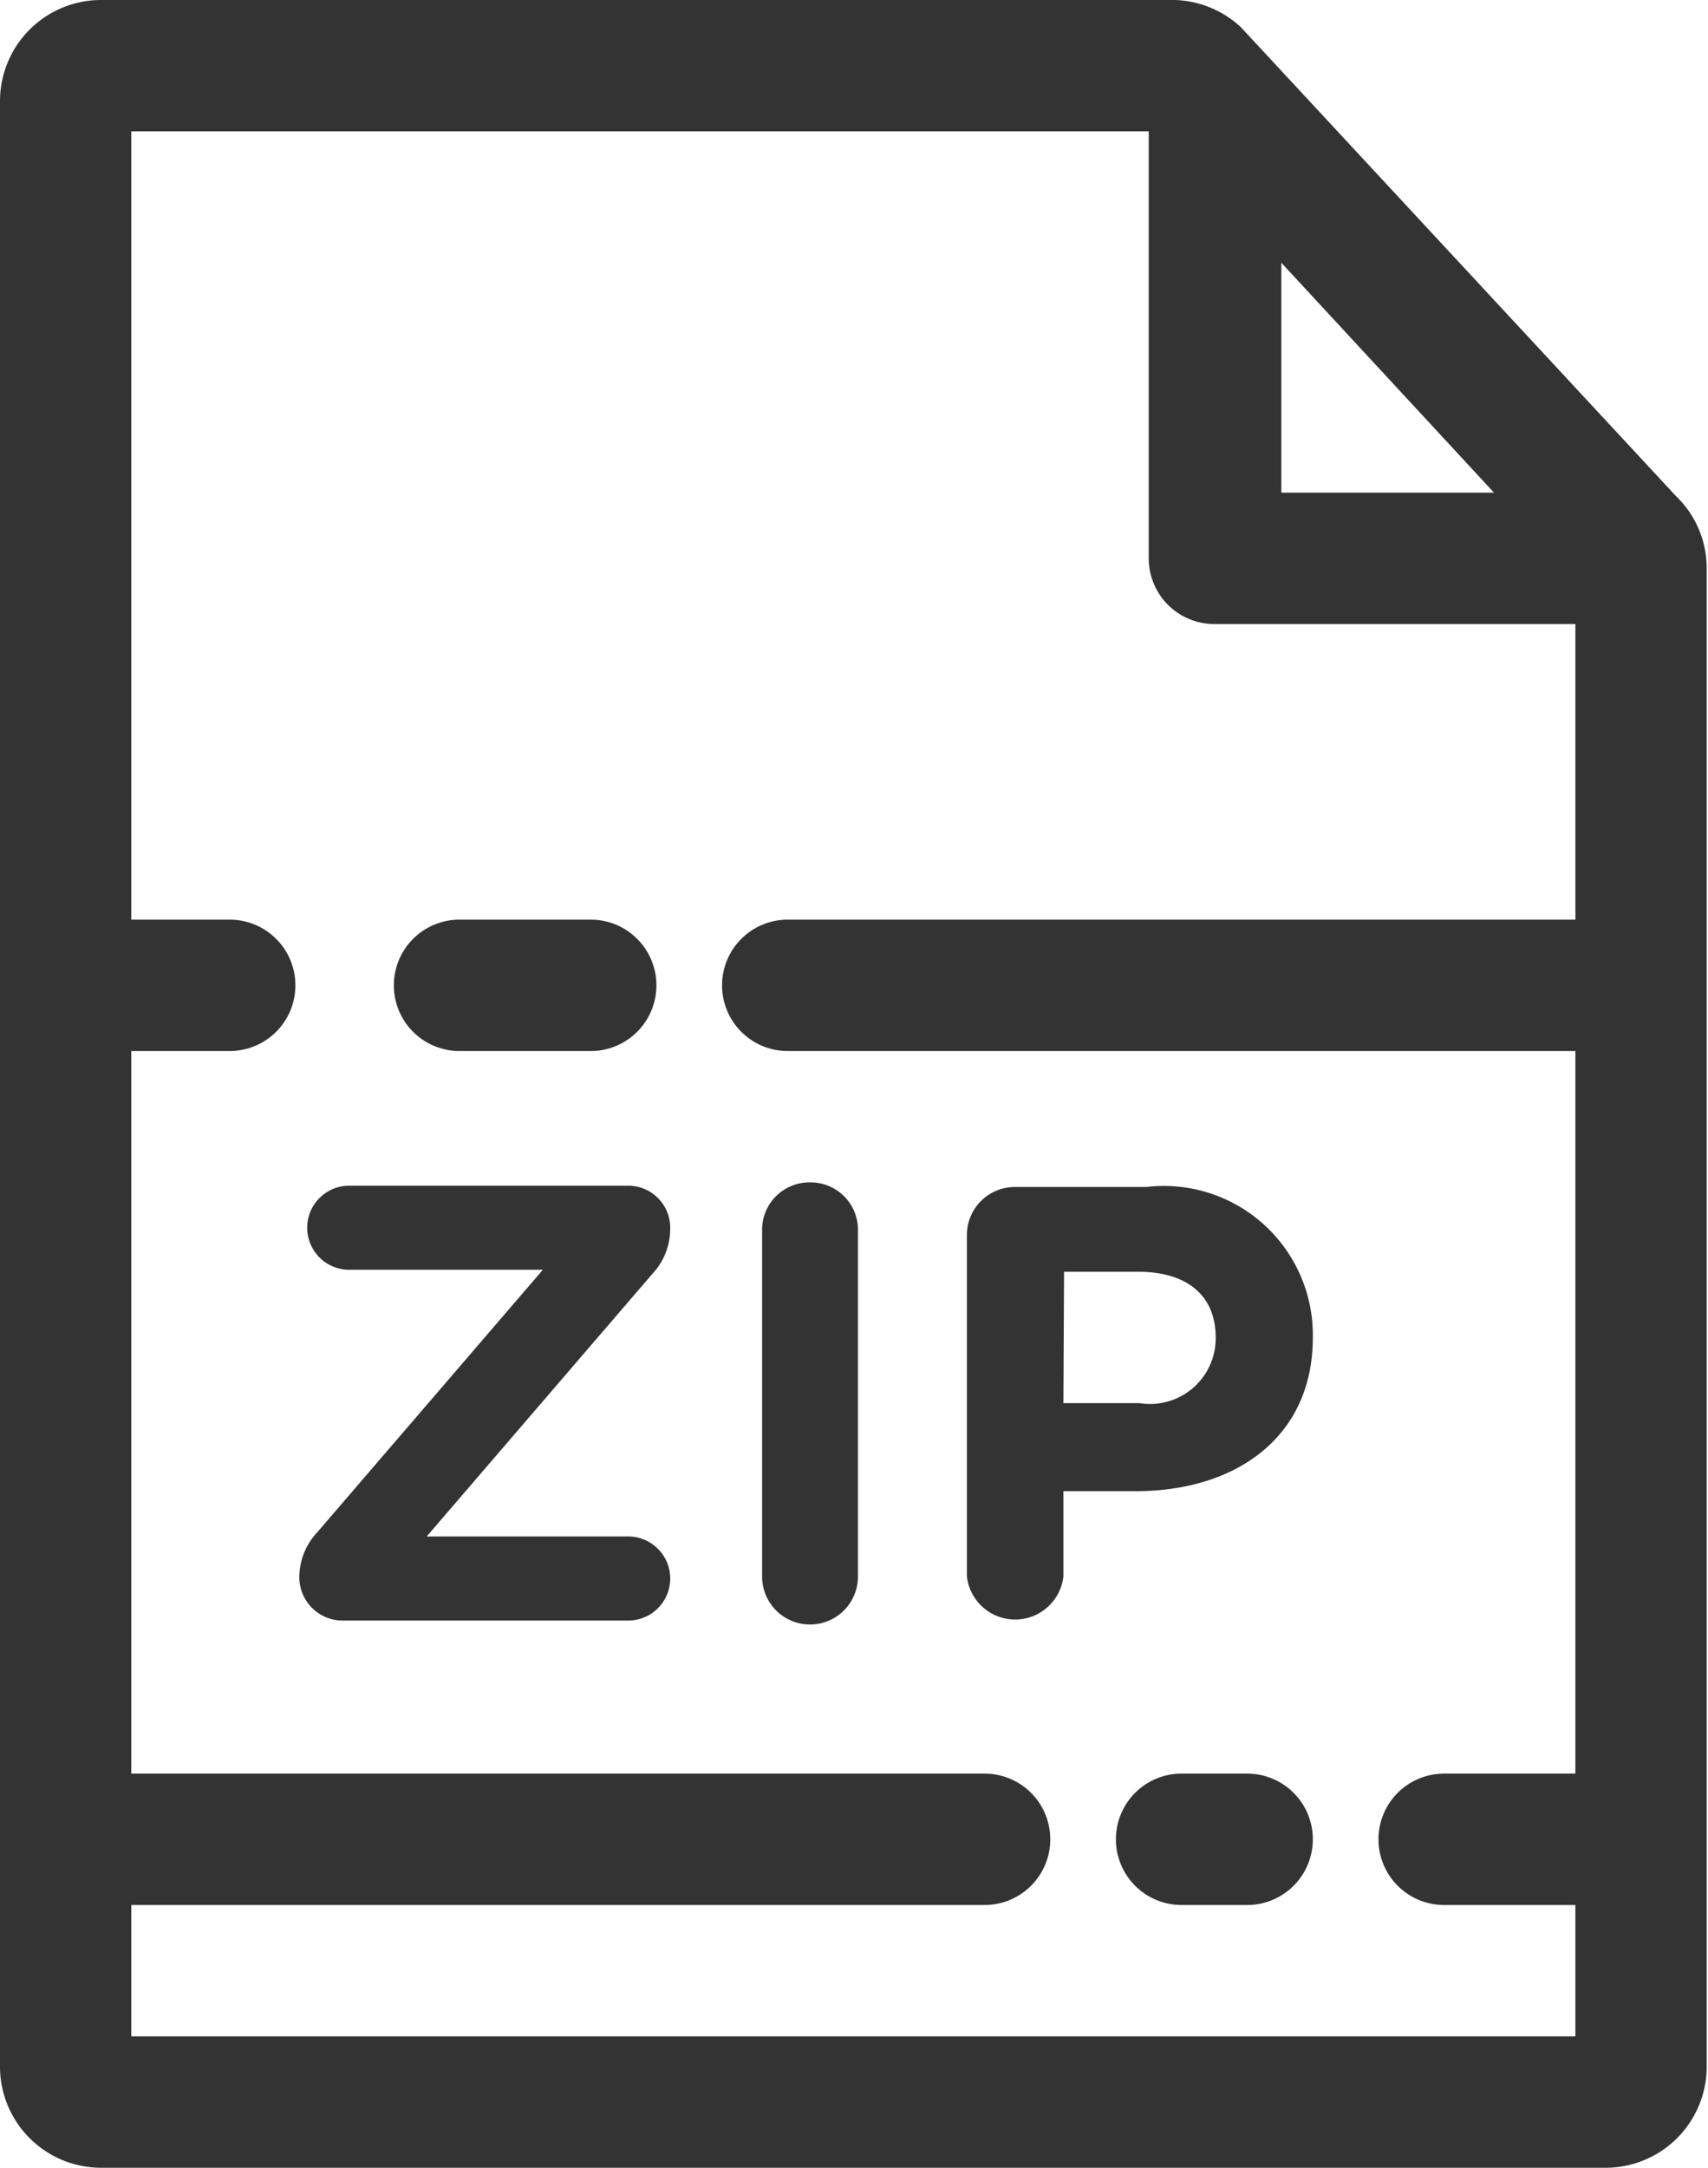
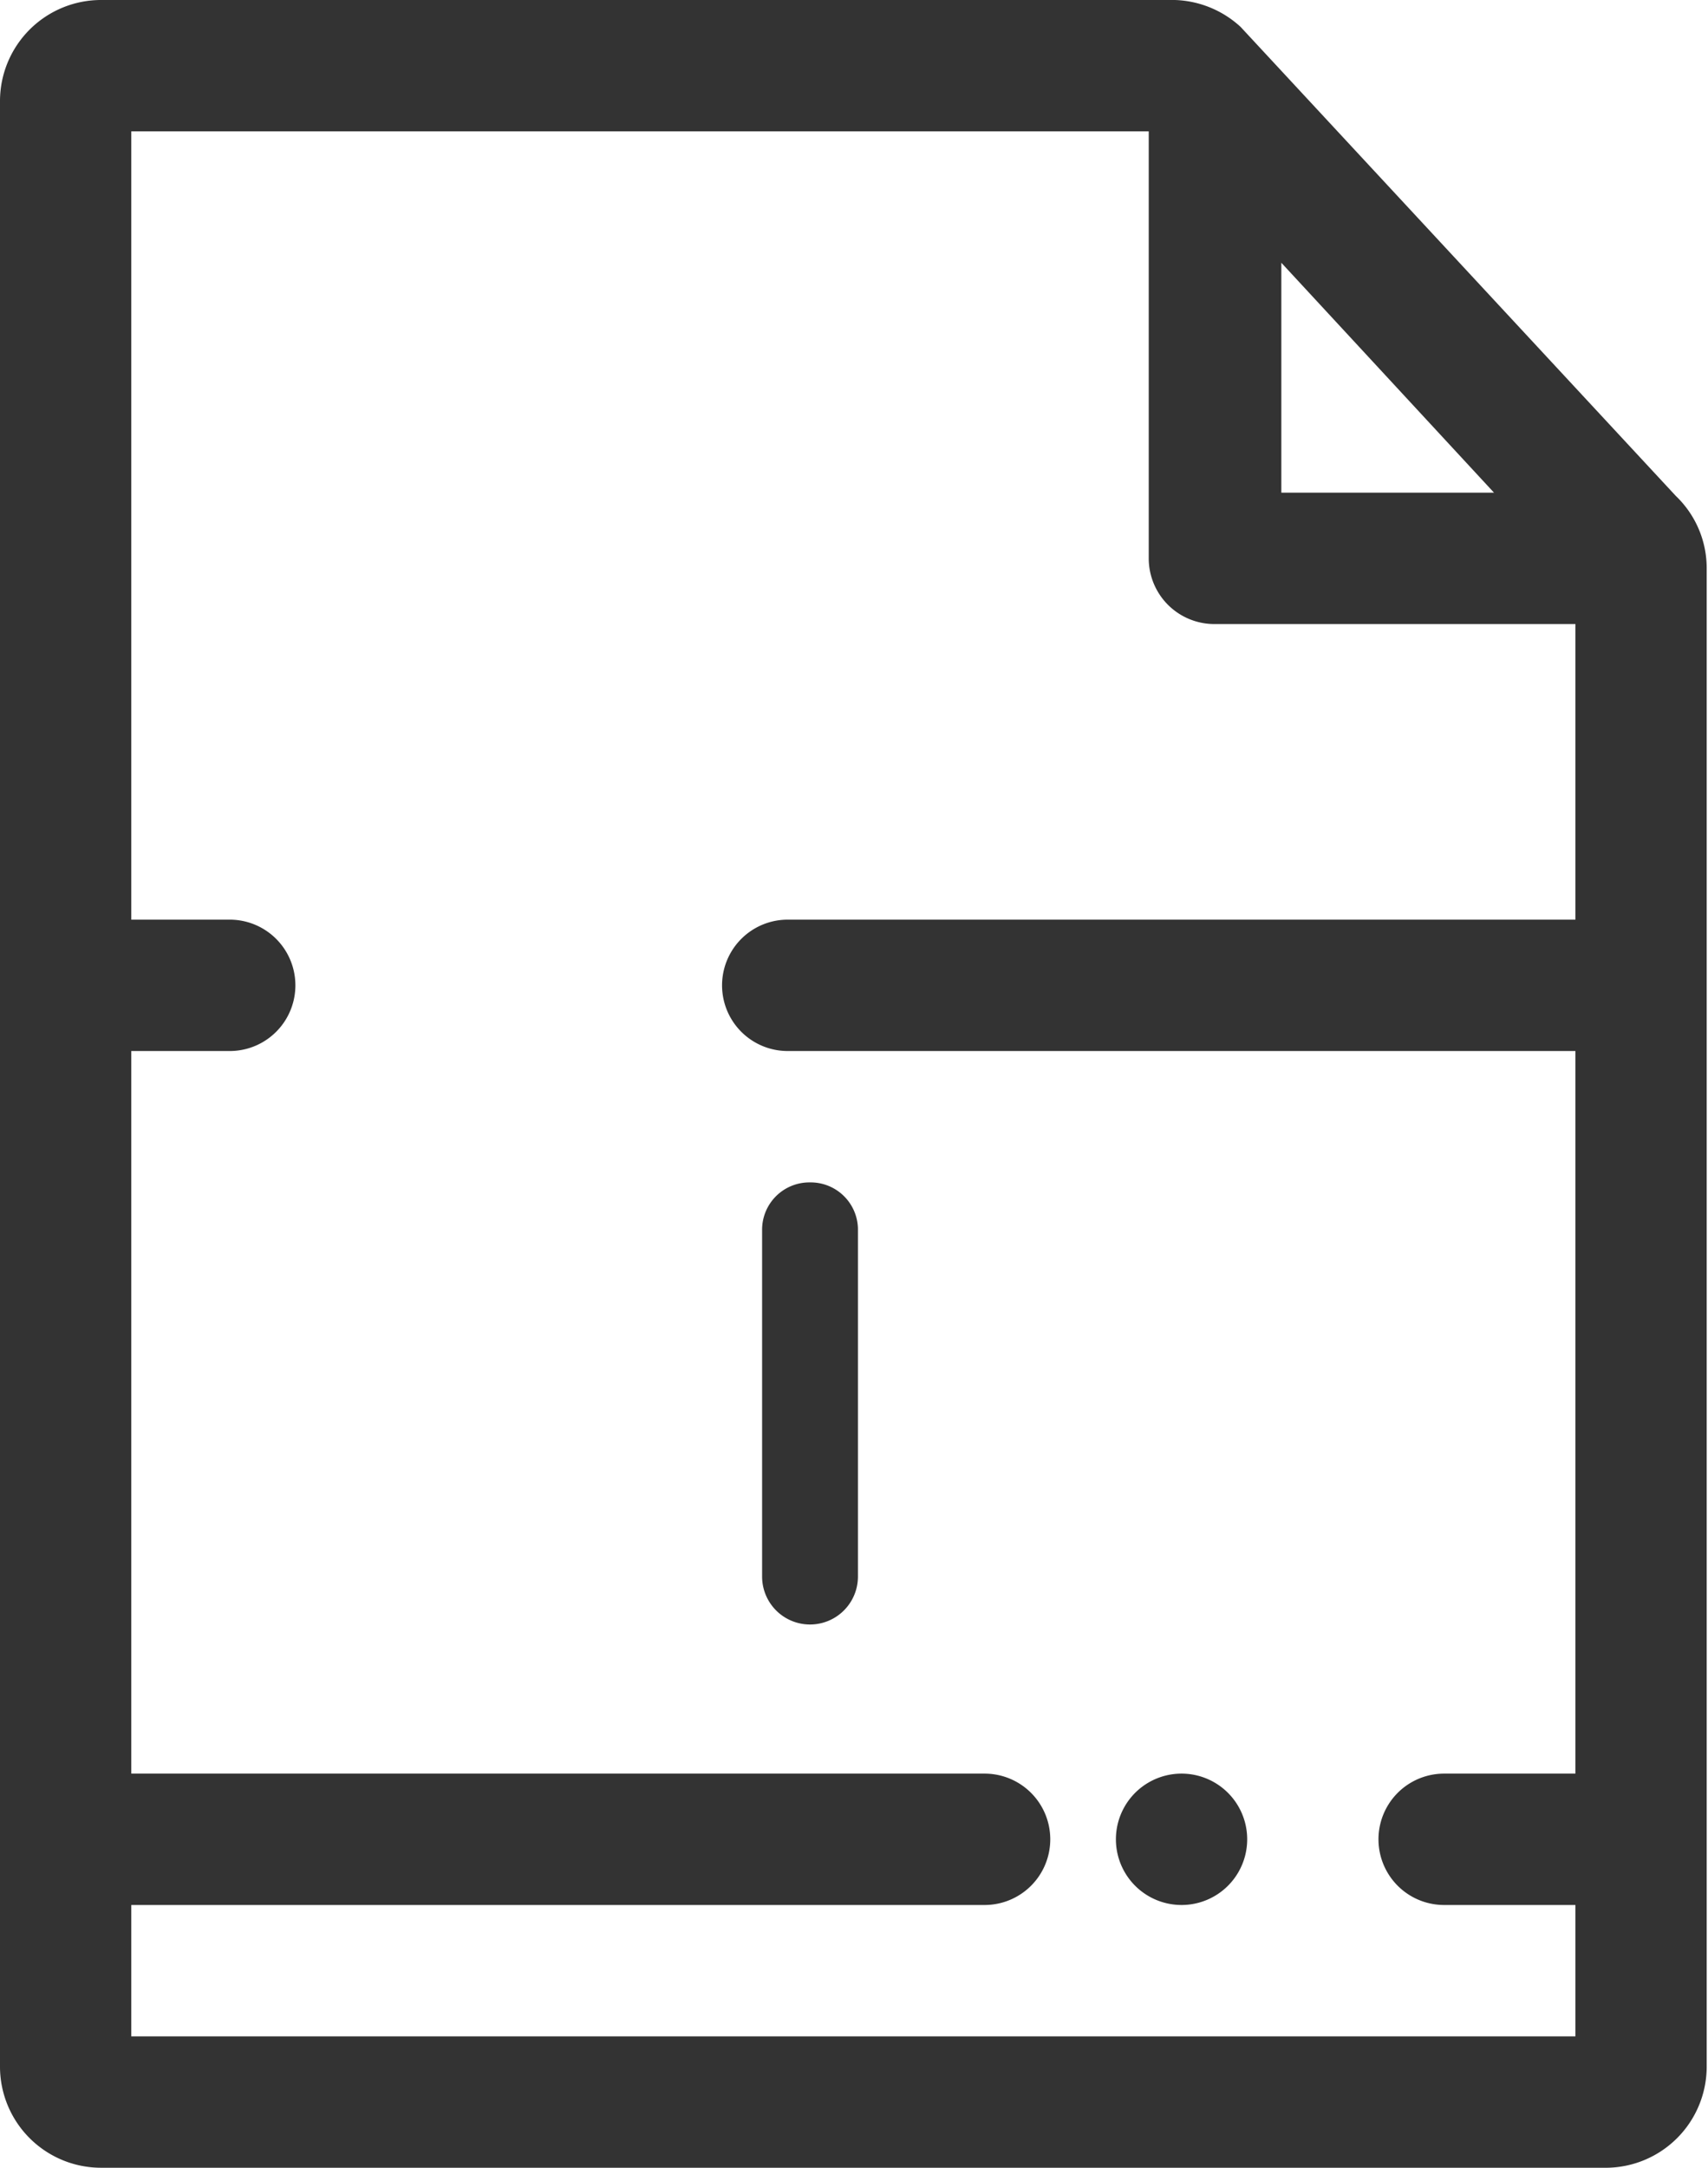
<svg xmlns="http://www.w3.org/2000/svg" viewBox="0 0 26.02 33">
  <defs>
    <style>.cls-1{fill:#333;}</style>
  </defs>
  <title>zip</title>
  <g id="Layer_2" data-name="Layer 2">
    <g id="nfo">
-       <path class="cls-1" d="M9.57,18.05H5.32a.64.64,0,1,0,0,1.28H8.27l-3.44,4a1,1,0,0,0-.27.69v0a.66.66,0,0,0,.65.65H9.57a.64.64,0,1,0,0-1.28H6.5l3.44-4a1,1,0,0,0,.27-.68v0A.64.64,0,0,0,9.57,18.05Z" />
      <path class="cls-1" d="M12.34,18a.72.72,0,0,0-.73.73V24a.73.73,0,0,0,1.46,0v-5.3A.72.72,0,0,0,12.34,18Z" />
-       <path class="cls-1" d="M20,20.36v0a2.27,2.27,0,0,0-2.54-2.29h-2a.73.73,0,0,0-.73.73V24a.74.74,0,0,0,1.47,0V22.7h1.11C18.8,22.7,20,21.9,20,20.36Zm-3.79-1h1.13c.73,0,1.18.35,1.18,1v0a1,1,0,0,1-1.16,1H16.2Z" />
      <path class="cls-1" d="M25.53,7.55,18.9.41a1.55,1.55,0,0,0-1-.41H1.55A1.54,1.54,0,0,0,0,1.53V14.87s0,.06,0,.1,0,.07,0,.1v16.4A1.54,1.54,0,0,0,1.55,33H24.49A1.54,1.54,0,0,0,26,31.47V8.66A1.52,1.52,0,0,0,25.53,7.55ZM19.52,4,22.76,7.5H19.52ZM2,31V29H15a1,1,0,0,0,0-2H2V16h1.5a1,1,0,0,0,0-2H2V2h15.5V8.5a1,1,0,0,0,1,1H24V14H12a1,1,0,0,0,0,2H24V27H22a1,1,0,1,0,0,2h2v2Z" />
-       <path class="cls-1" d="M7,16H9a1,1,0,0,0,0-2H7a1,1,0,0,0,0,2Z" />
-       <path class="cls-1" d="M19,27H18a1,1,0,1,0,0,2h1a1,1,0,0,0,0-2Z" />
+       <path class="cls-1" d="M19,27H18a1,1,0,1,0,0,2a1,1,0,0,0,0-2Z" />
    </g>
  </g>
</svg>